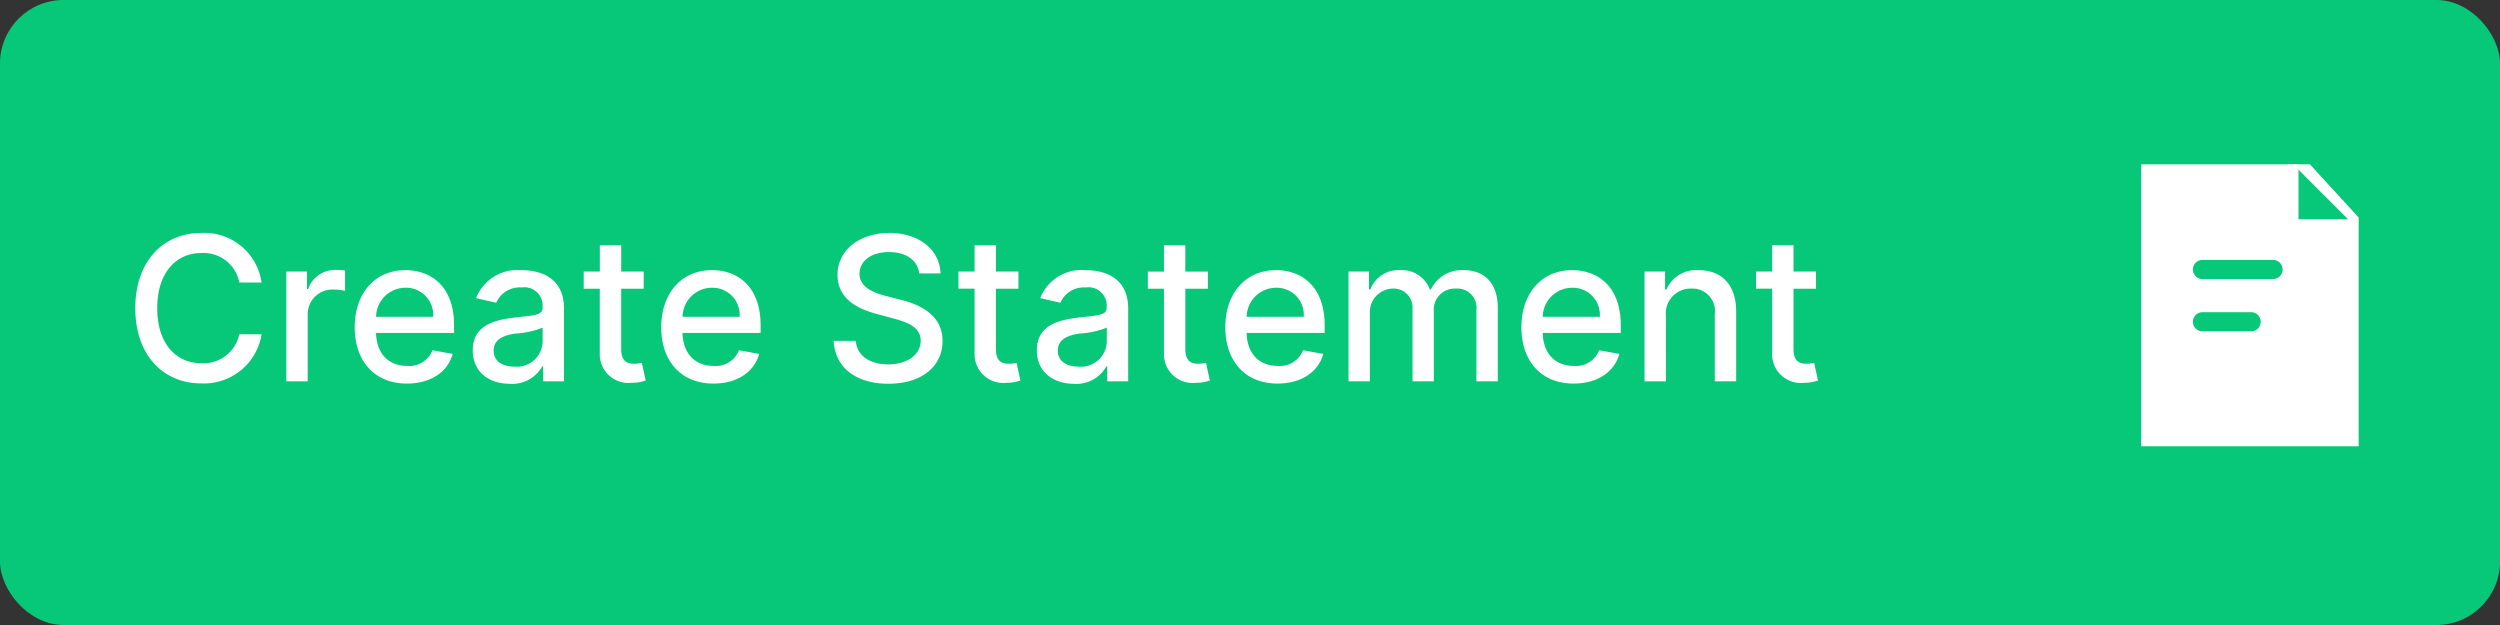
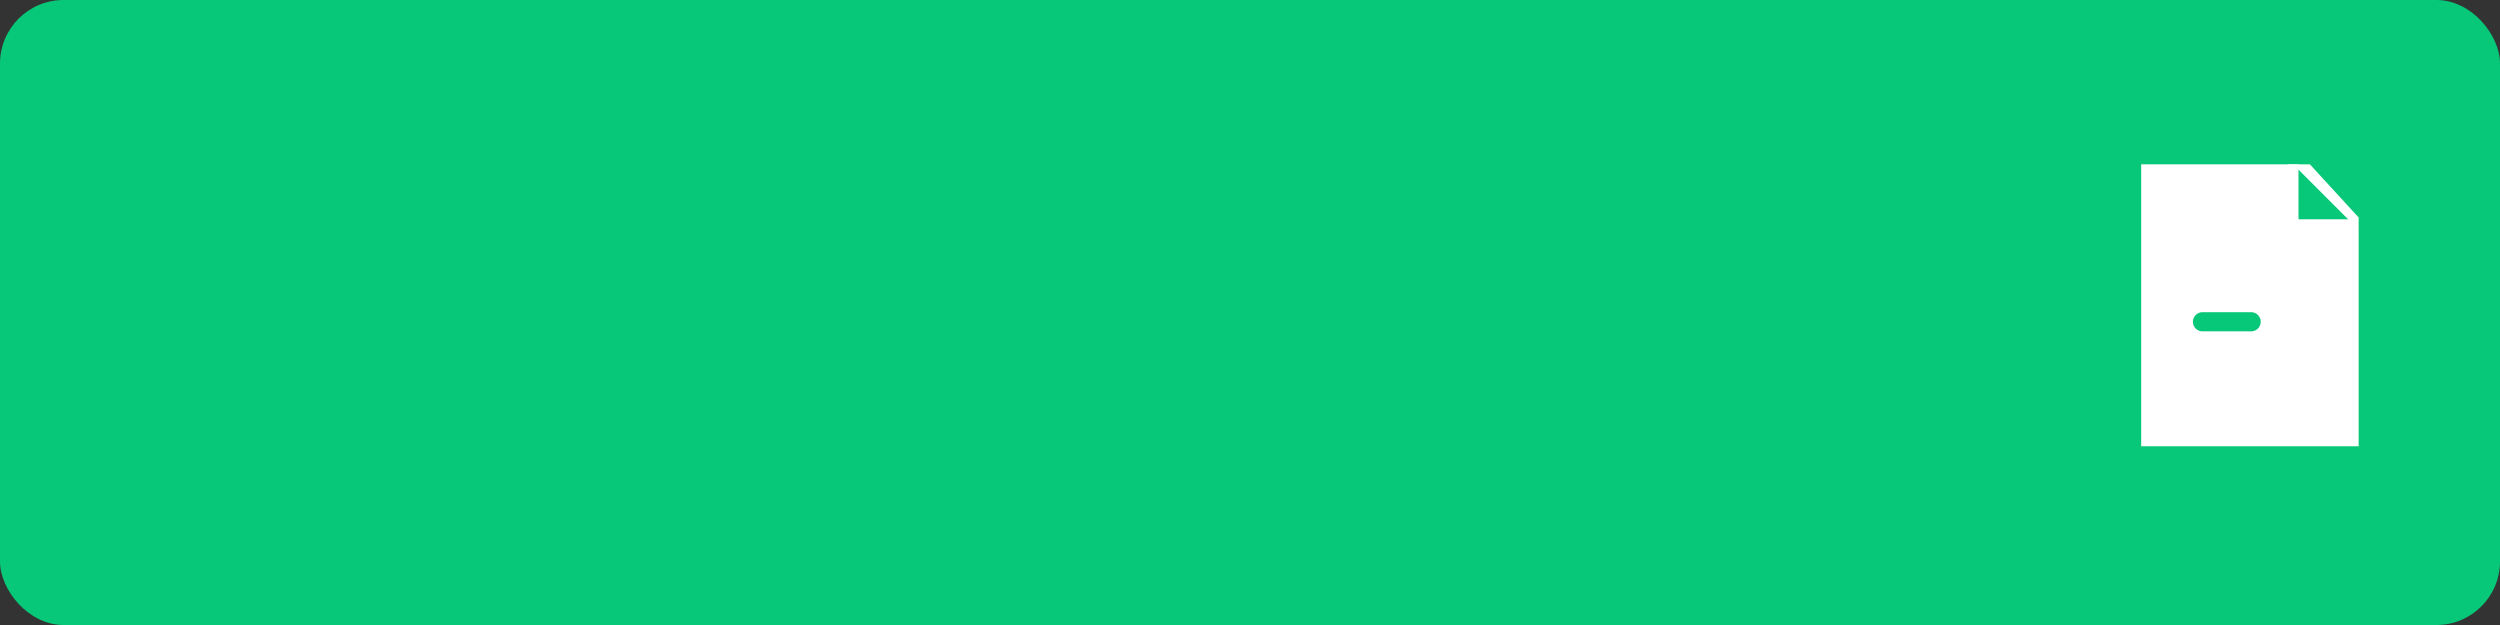
<svg xmlns="http://www.w3.org/2000/svg" width="236" height="59" viewBox="0 0 236 59">
  <rect x="0" y="0" width="236" height="59" fill="#333333" stroke="none" />
  <g id="Group_35172" data-name="Group 35172" transform="translate(-0.219 0.396)">
    <rect id="Rectangle_17625" data-name="Rectangle 17625" width="236" height="59" rx="6" transform="translate(0.219 -0.396)" fill="#07c878" />
-     <path id="Path_42008" data-name="Path 42008" d="M-67.306-9.325a5.453,5.453,0,0,0-5.708-4.683c-3.576,0-6.214,2.679-6.214,7.1s2.625,7.1,6.214,7.1a5.506,5.506,0,0,0,5.708-4.635l-2.105-.007A3.444,3.444,0,0,1-73-1.714c-2.368,0-4.156-1.815-4.156-5.2,0-3.353,1.781-5.2,4.163-5.2a3.432,3.432,0,0,1,3.583,2.78ZM-64.972,0h2.017V-6.329a2.33,2.33,0,0,1,2.476-2.335,4.766,4.766,0,0,1,1.053.121v-1.93a8.194,8.194,0,0,0-.857-.047,2.7,2.7,0,0,0-2.631,1.8h-.108v-1.646h-1.95Zm11.389.209c2.26,0,3.859-1.113,4.318-2.8l-1.909-.344a2.345,2.345,0,0,1-2.388,1.478c-1.727,0-2.888-1.12-2.942-3.117h7.368V-5.29c0-3.745-2.24-5.209-4.588-5.209-2.888,0-4.79,2.2-4.79,5.384C-58.515-1.9-56.639.209-53.583.209Zm-2.915-6.3a2.783,2.783,0,0,1,2.787-2.746,2.56,2.56,0,0,1,2.6,2.746ZM-43.873.229A3.239,3.239,0,0,0-40.81-1.417h.081V0h1.97V-6.882c0-3.016-2.375-3.616-4.021-3.616a4.186,4.186,0,0,0-4.278,2.645l1.9.432a2.42,2.42,0,0,1,2.409-1.444,1.723,1.723,0,0,1,1.97,1.855v.047c0,.735-.756.722-2.618.938-1.963.229-3.974.742-3.974,3.1C-47.375-.891-45.844.229-43.873.229Zm.439-1.619C-44.575-1.39-45.4-1.9-45.4-2.9c0-1.08.958-1.464,2.125-1.619a7.87,7.87,0,0,0,2.5-.553v1.336A2.432,2.432,0,0,1-43.435-1.39Zm12.2-8.974h-2.125v-2.483h-2.017v2.483H-36.9v1.619h1.518v6.12A2.707,2.707,0,0,0-32.356.135a3.863,3.863,0,0,0,1.309-.216l-.364-1.667a3.28,3.28,0,0,1-.708.088c-.654,0-1.241-.216-1.241-1.383v-5.7h2.125ZM-24.651.209c2.26,0,3.859-1.113,4.318-2.8l-1.909-.344a2.345,2.345,0,0,1-2.388,1.478c-1.727,0-2.888-1.12-2.942-3.117H-20.2V-5.29c0-3.745-2.24-5.209-4.588-5.209-2.888,0-4.79,2.2-4.79,5.384C-29.583-1.9-27.707.209-24.651.209Zm-2.915-6.3a2.783,2.783,0,0,1,2.787-2.746,2.56,2.56,0,0,1,2.6,2.746Zm22.34-4.1h2.011c-.061-2.213-2.017-3.819-4.824-3.819-2.773,0-4.9,1.586-4.9,3.967,0,1.923,1.376,3.05,3.6,3.65l1.633.445c1.478.391,2.618.877,2.618,2.105,0,1.349-1.289,2.24-3.063,2.24-1.606,0-2.942-.715-3.063-2.22h-2.092c.135,2.5,2.071,4.048,5.168,4.048,3.245,0,5.114-1.707,5.114-4.048,0-2.49-2.22-3.455-3.974-3.886L-8.35-8.056c-1.08-.277-2.517-.783-2.51-2.105,0-1.174,1.073-2.044,2.773-2.044C-6.5-12.206-5.374-11.463-5.226-10.188Zm9.365-.175H2.014v-2.483H0v2.483H-1.521v1.619H0v6.12A2.707,2.707,0,0,0,3.019.135,3.863,3.863,0,0,0,4.328-.081L3.964-1.748a3.28,3.28,0,0,1-.708.088c-.654,0-1.241-.216-1.241-1.383v-5.7H4.139ZM9.382.229a3.239,3.239,0,0,0,3.063-1.646h.081V0H14.5V-6.882c0-3.016-2.375-3.616-4.021-3.616A4.186,4.186,0,0,0,6.2-7.854l1.9.432A2.42,2.42,0,0,1,10.5-8.866a1.723,1.723,0,0,1,1.97,1.855v.047c0,.735-.756.722-2.618.938-1.963.229-3.974.742-3.974,3.1C5.88-.891,7.412.229,9.382.229ZM9.82-1.39C8.68-1.39,7.857-1.9,7.857-2.9c0-1.08.958-1.464,2.125-1.619a7.87,7.87,0,0,0,2.5-.553v1.336A2.432,2.432,0,0,1,9.82-1.39Zm12.2-8.974H19.894v-2.483H17.877v2.483H16.358v1.619h1.518v6.12A2.707,2.707,0,0,0,20.9.135a3.863,3.863,0,0,0,1.309-.216l-.364-1.667a3.28,3.28,0,0,1-.708.088c-.654,0-1.241-.216-1.241-1.383v-5.7h2.125ZM28.6.209c2.26,0,3.859-1.113,4.318-2.8l-1.909-.344a2.345,2.345,0,0,1-2.388,1.478c-1.727,0-2.888-1.12-2.942-3.117h7.368V-5.29c0-3.745-2.24-5.209-4.588-5.209-2.888,0-4.79,2.2-4.79,5.384C23.672-1.9,25.548.209,28.6.209Zm-2.915-6.3a2.783,2.783,0,0,1,2.787-2.746,2.56,2.56,0,0,1,2.6,2.746ZM35.3,0h2.017V-6.39a2.219,2.219,0,0,1,2.125-2.368,1.785,1.785,0,0,1,1.9,1.869V0h2.011V-6.605a1.985,1.985,0,0,1,2.078-2.152,1.807,1.807,0,0,1,1.943,2V0h2.017V-6.95c0-2.368-1.322-3.549-3.2-3.549a3.238,3.238,0,0,0-3.11,1.822h-.108A2.8,2.8,0,0,0,40.183-10.5a2.834,2.834,0,0,0-2.82,1.822h-.128v-1.687H35.3ZM56.551.209c2.26,0,3.859-1.113,4.318-2.8L58.96-2.935a2.345,2.345,0,0,1-2.388,1.478c-1.727,0-2.888-1.12-2.942-3.117H61V-5.29c0-3.745-2.24-5.209-4.588-5.209-2.888,0-4.79,2.2-4.79,5.384C51.619-1.9,53.495.209,56.551.209Zm-2.915-6.3a2.783,2.783,0,0,1,2.787-2.746,2.56,2.56,0,0,1,2.6,2.746Zm11.625-.067a2.348,2.348,0,0,1,2.415-2.6,2.123,2.123,0,0,1,2.2,2.4V0h2.017V-6.592c0-2.564-1.41-3.907-3.529-3.907a3.086,3.086,0,0,0-3.056,1.822h-.128v-1.687H63.245V0h2.017Zm14.169-4.21H77.306v-2.483H75.288v2.483H73.77v1.619h1.518v6.12A2.707,2.707,0,0,0,78.311.135,3.863,3.863,0,0,0,79.62-.081l-.364-1.667a3.28,3.28,0,0,1-.708.088c-.654,0-1.241-.216-1.241-1.383v-5.7h2.125Z" transform="translate(92.219 35.604)" fill="#fff" />
    <g id="Group_35189" data-name="Group 35189" transform="translate(202.346 15.12)">
      <path id="Path_37687" data-name="Path 37687" d="M1189.464,194.219m.742-1.688h-15.927v26.61h20.531V197.548l-4.6-5.017Z" transform="translate(-1174.279 -192.531)" fill="#fff" />
-       <path id="Path_37688" data-name="Path 37688" d="M1196.288,219.244h-6.658a.9.9,0,0,0,0,1.809h6.658a.9.9,0,0,0,0-1.809Z" transform="translate(-1183.841 -210.225)" fill="#07c878" />
      <path id="Path_37689" data-name="Path 37689" d="M1194.22,233.866h-4.59a.9.9,0,1,0,0,1.809h4.59a.9.9,0,1,0,0-1.809Z" transform="translate(-1183.841 -219.911)" fill="#07c878" />
      <path id="Path_37690" data-name="Path 37690" d="M1223.14,198.217h-5.686v-5.686" transform="translate(-1203.103 -192.531)" fill="#07c878" stroke="#fff" stroke-miterlimit="10" stroke-width="1" />
    </g>
  </g>
</svg>